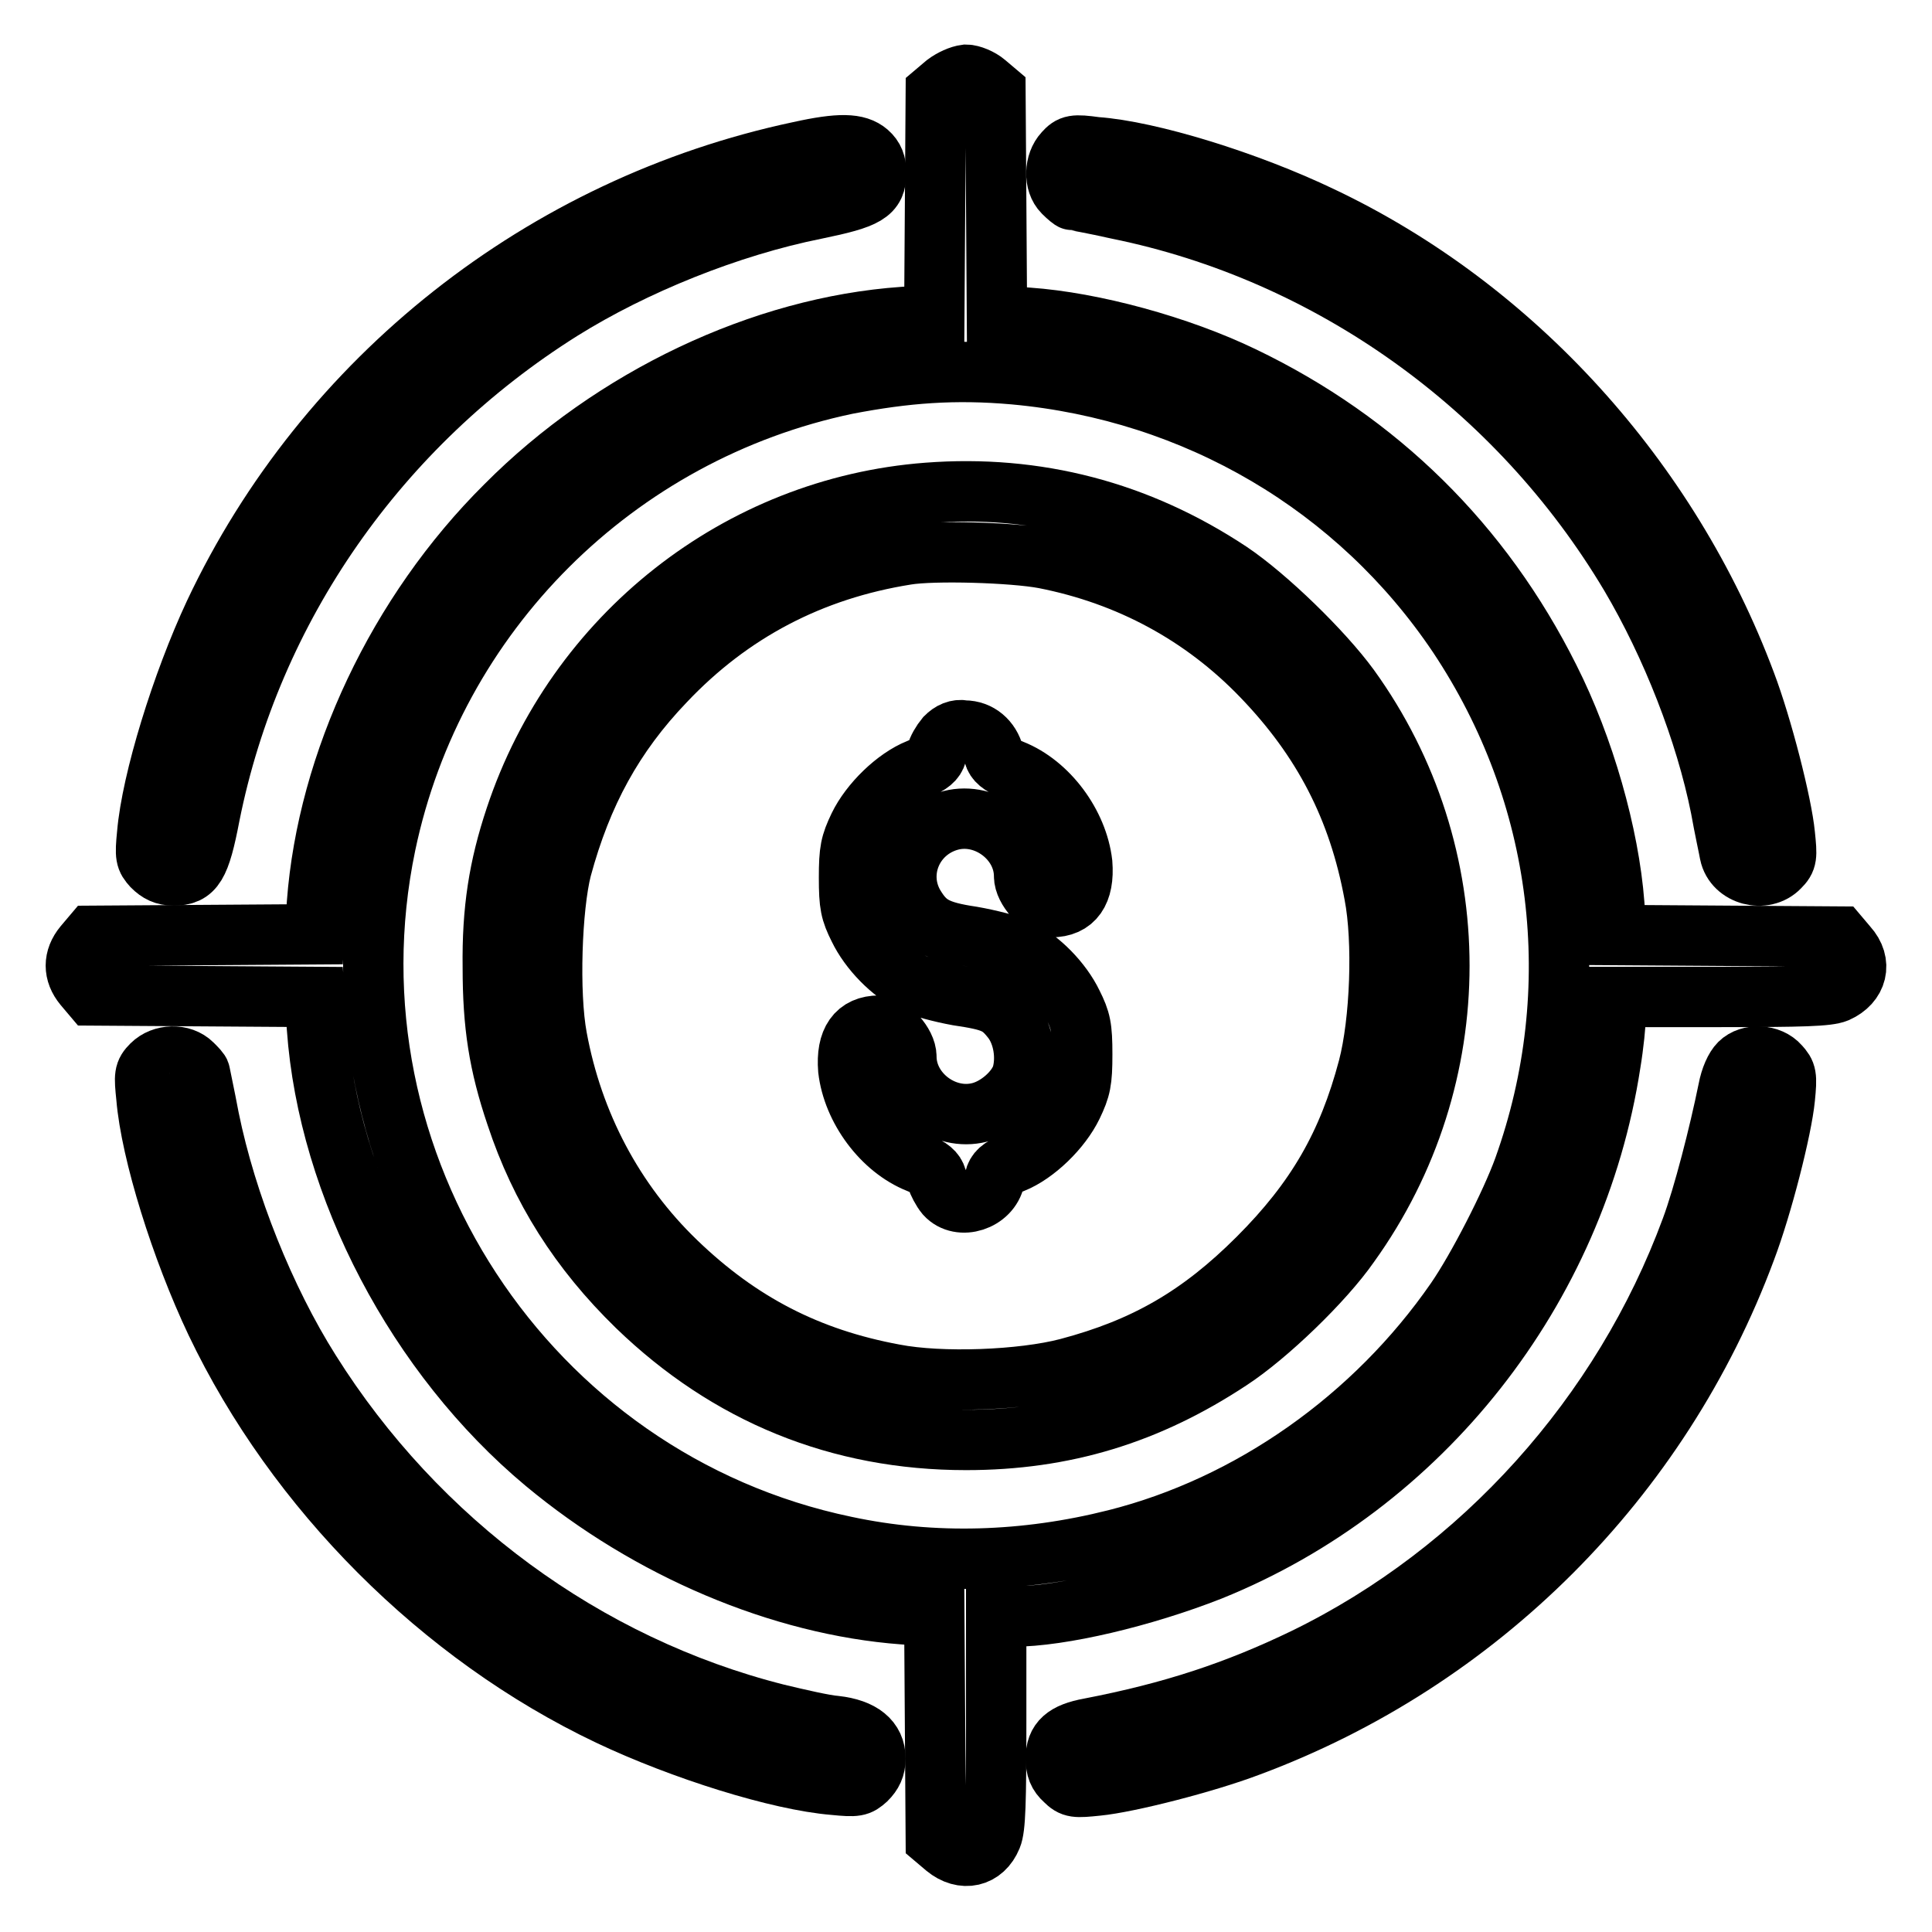
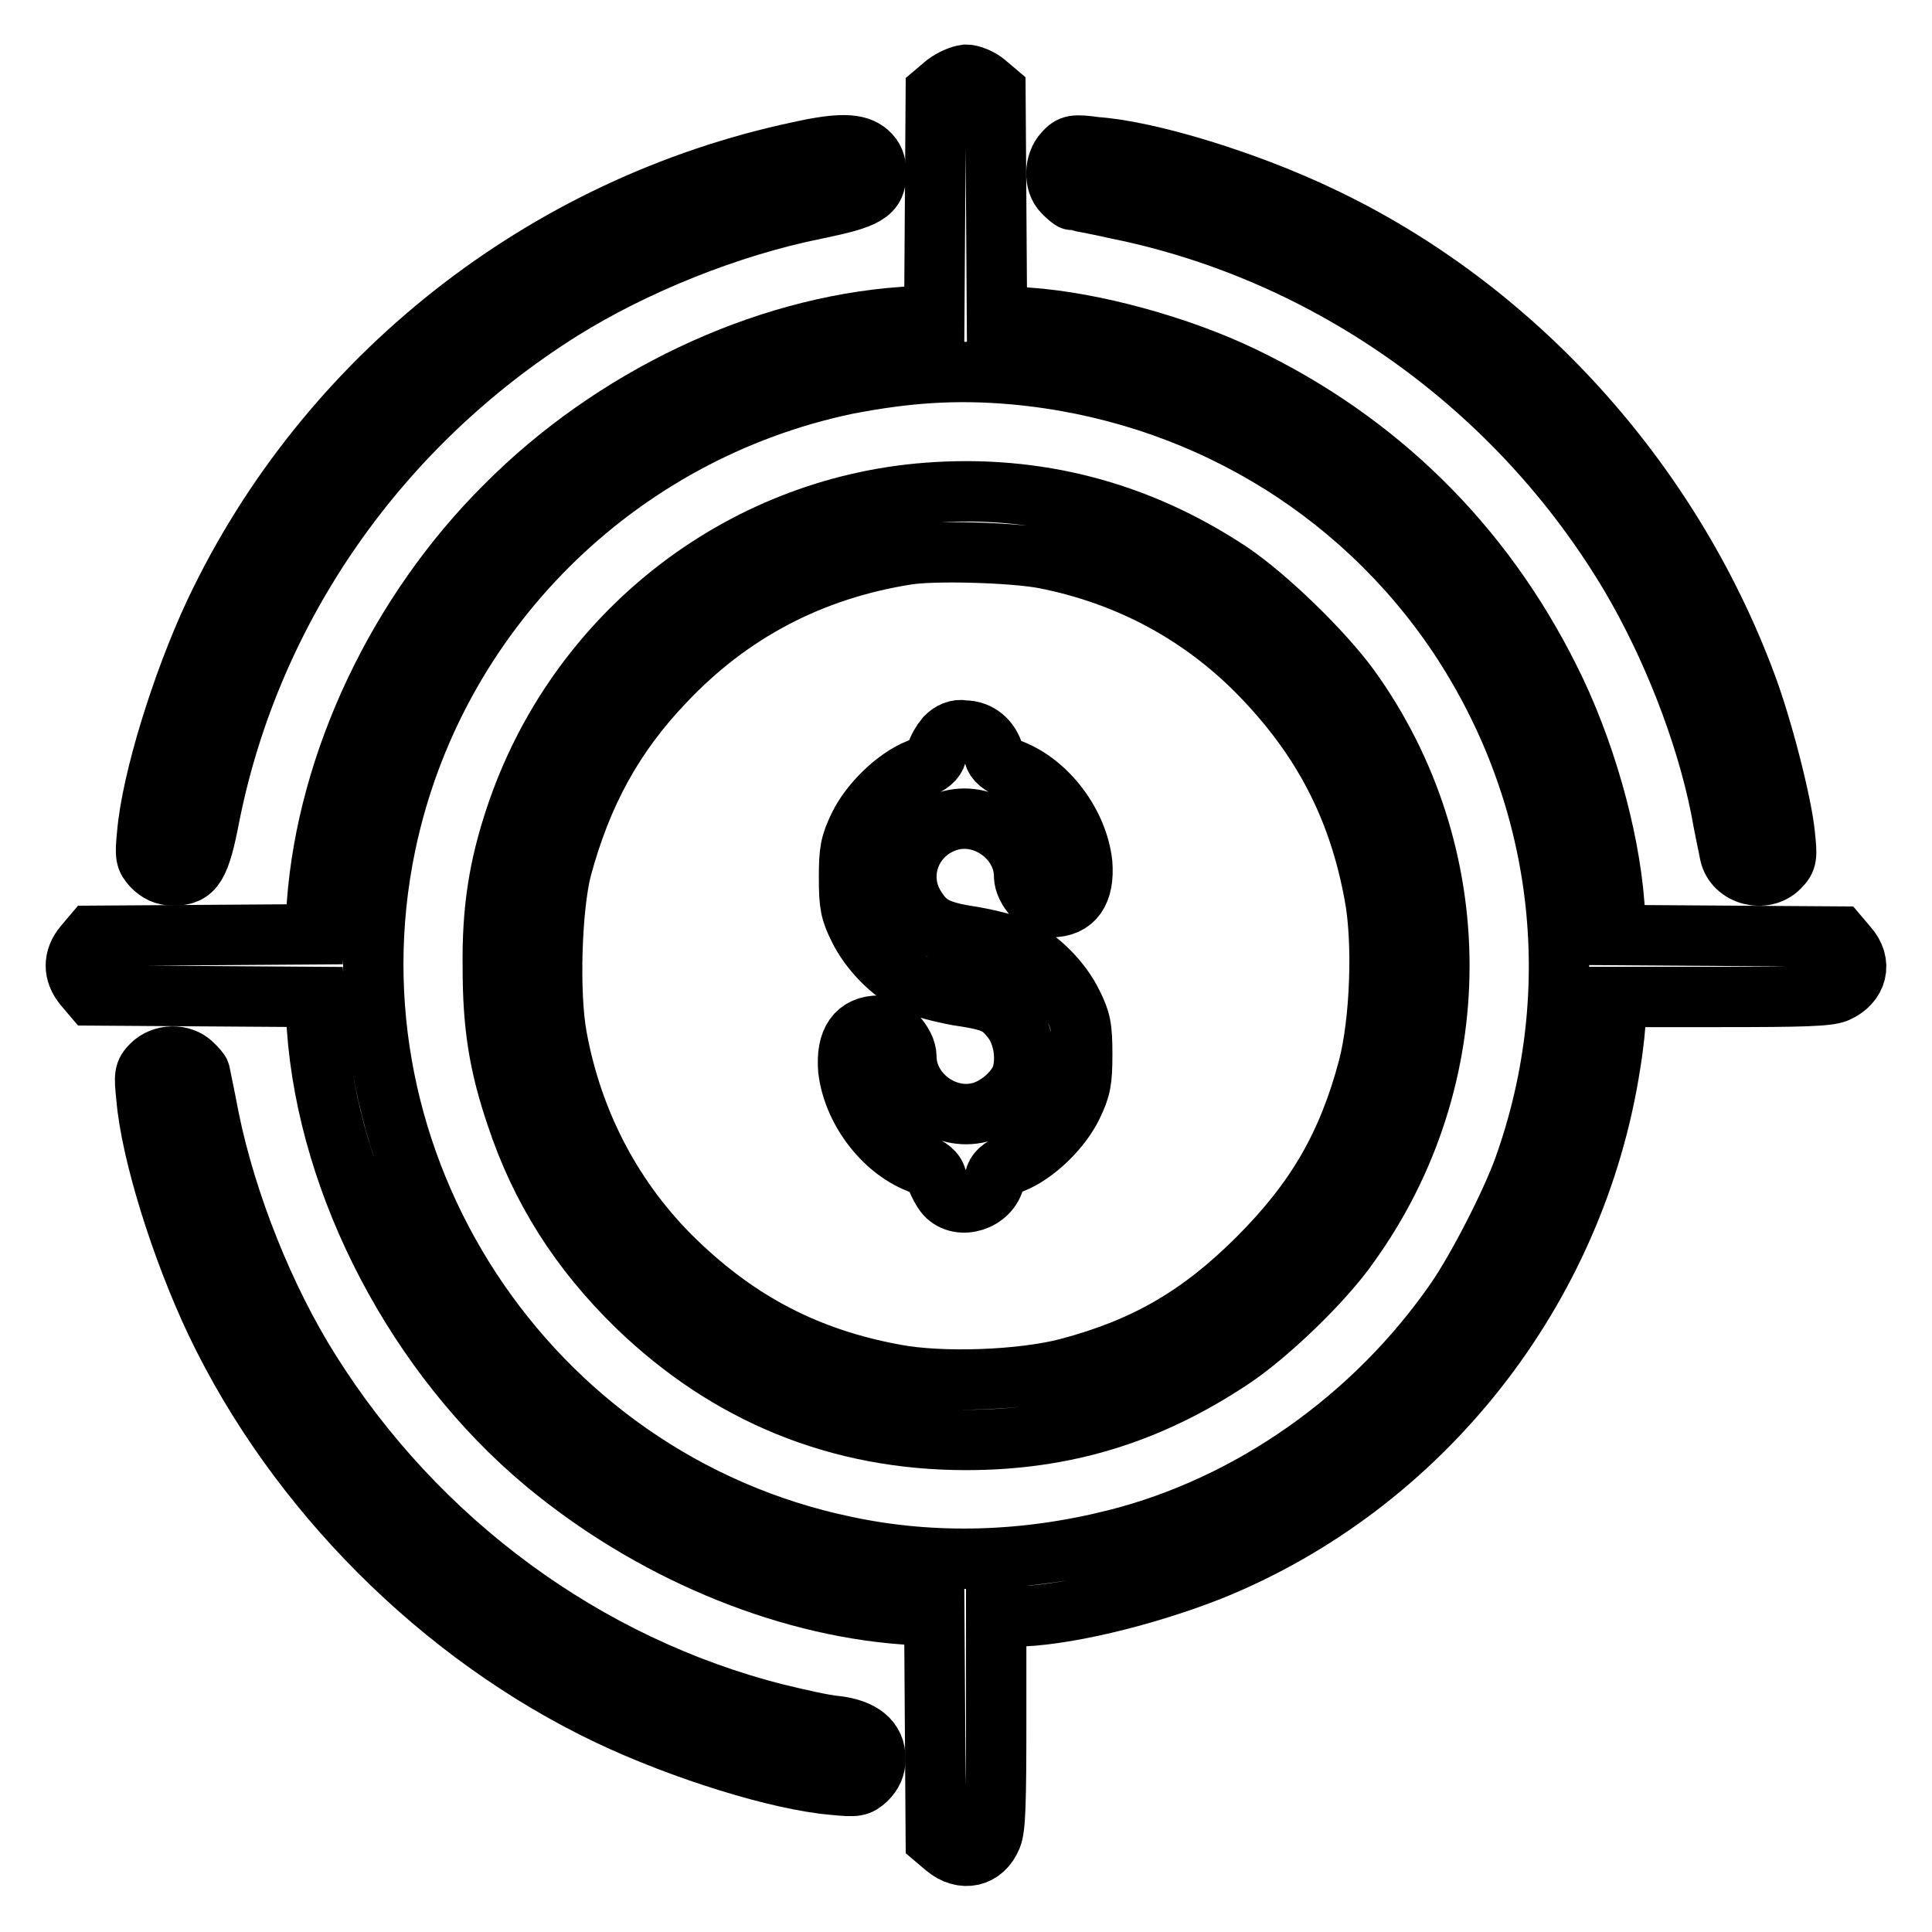
<svg xmlns="http://www.w3.org/2000/svg" version="1.1" x="0px" y="0px" viewBox="0 0 256 256" enable-background="new 0 0 256 256" xml:space="preserve">
  <g>
    <g>
      <g>
        <path stroke-width="8" fill-opacity="0" stroke="#000000" d="M125.3,11.1l-1.3,1.1l-0.1,14.8l-0.1,14.7l-4.1,0.3c-18.7,1.3-38.5,10.7-52.7,25c-14.3,14.2-23.6,34-25,52.7l-0.3,4.1l-14.7,0.1l-14.8,0.1l-1.1,1.3c-1.4,1.7-1.4,3.6,0,5.3l1.1,1.3l14.8,0.1l14.7,0.1l0.3,4.1c1.5,21.1,13.3,43.5,30.2,57.6c13.8,11.5,31.3,18.9,47.5,20.1l4.1,0.3l0.1,14.7l0.1,14.8l1.3,1.1c2.3,1.9,5,1.3,6.1-1.4c0.5-1.2,0.6-4.5,0.6-15.4v-13.8h2.2c6.4,0,17.3-2.6,26.2-6.1c28-11.3,48.4-37.2,53-67.2c0.4-2.4,0.7-5.3,0.7-6.6v-2.2H228c10.9,0,14.2-0.1,15.4-0.6c2.7-1.2,3.4-3.9,1.4-6.1l-1.1-1.3l-14.8-0.1l-14.7-0.1l-0.3-4.1c-0.7-9.2-4-20.8-8.6-29.9c-8.9-17.8-22.7-31.4-40.6-40c-8.5-4.1-19.9-7.2-28.5-7.8l-4.1-0.3L132,26.9l-0.1-14.8l-1.3-1.1c-0.7-0.6-1.9-1.1-2.6-1.1C127.2,10,126.1,10.5,125.3,11.1z M134.4,49.6c24.1,2.2,45.5,14.8,58.8,34.6c14,21,17.2,46.9,8.7,70.6c-1.7,4.7-6.1,13.3-9,17.5c-10.8,15.6-27.2,27.2-45.1,31.7c-11.9,3-24.1,3.4-35.8,0.9c-42.2-8.8-69.7-50.8-60.9-93c6.4-30.6,30.5-54.6,61.1-61C120,49.4,126.5,48.9,134.4,49.6z" />
        <path stroke-width="8" fill-opacity="0" stroke="#000000" d="M122.9,65.3c-25,1.9-46.6,18.9-54.6,43c-2.2,6.6-3.1,12.3-3,19.9c0,7.6,0.8,12.8,3.1,19.6c3.2,9.7,8.4,17.9,16,25.3c12.1,11.7,26.8,17.7,43.6,17.7c13,0,24.1-3.4,35-10.6c4.9-3.2,12.4-10.4,15.8-15.3c15.9-22.1,15.9-51.8,0-73.8c-3.5-4.8-10.9-12-15.8-15.3C150.8,67.7,137.3,64.2,122.9,65.3z M138.4,74c11.2,2.2,21,7.5,28.8,15.6c8.1,8.4,12.8,17.5,14.9,28.9c1.2,6.2,0.8,16.9-0.8,23c-2.7,10.2-6.9,17.5-14.6,25.2c-7.7,7.7-15,11.9-25.2,14.6c-6.1,1.6-16.8,2-23,0.8c-11.4-2.1-20.5-6.8-28.9-14.9c-8.3-8-13.7-18.3-15.8-29.7c-1.1-5.9-0.7-17.3,0.6-22.4c2.7-10,6.9-17.7,13.7-24.8c8.7-9.2,19.4-14.8,32-16.8C123.7,72.9,134.2,73.2,138.4,74z" />
        <path stroke-width="8" fill-opacity="0" stroke="#000000" d="M125.3,97.7c-0.5,0.6-1.1,1.6-1.2,2.2c-0.2,0.8-0.9,1.4-2.4,2c-3,1.2-6.4,4.5-7.9,7.6c-1.1,2.3-1.3,3.2-1.3,6.8c0,3.6,0.2,4.5,1.3,6.7c1.4,2.9,4.3,5.9,7.2,7.3c1.1,0.5,3.7,1.2,5.9,1.6c4.7,0.7,5.6,1.1,7.3,3.3c1.4,1.9,1.9,4.9,1.2,7.3c-0.7,2.1-3.2,4.3-5.6,4.9c-4.7,1.2-9.7-2.6-9.7-7.4c0-1.7-2.2-4.1-3.6-4.1c-3,0-4.4,2-4.1,5.8c0.6,5.2,4.5,10.5,9.3,12.4c1.5,0.6,2.2,1.2,2.4,2c0.2,0.6,0.7,1.6,1.2,2.2c1.9,2.1,5.9,0.8,6.5-2.1c0.2-0.9,0.8-1.5,2.4-2.1c3-1.2,6.4-4.5,7.9-7.6c1.1-2.3,1.3-3.2,1.3-6.8c0-3.6-0.2-4.5-1.3-6.7c-1.4-2.9-4.3-5.9-7.2-7.3c-1.1-0.5-3.8-1.2-6.1-1.6c-4.7-0.7-6.1-1.5-7.7-4.2c-2.5-4.4-0.1-9.9,4.9-11.2c4.7-1.2,9.7,2.6,9.7,7.4c0,1.7,2.2,4.1,3.6,4.1c3,0,4.4-2,4.1-5.8c-0.6-5.2-4.5-10.5-9.3-12.4c-1.5-0.6-2.2-1.2-2.4-2c-0.5-1.9-2-3.2-3.9-3.2C126.8,96.6,126,97,125.3,97.7z" />
        <path stroke-width="8" fill-opacity="0" stroke="#000000" d="M105.9,20.1c-33.9,7.2-62.8,30-77.5,61.2c-4.3,9.2-8.3,22.1-8.9,29.2c-0.3,3-0.2,3.3,0.7,4.3c0.8,0.8,1.6,1.2,2.8,1.2c2.7,0,3.5-1.2,4.8-8c5.5-27.5,22.4-51.7,46.6-66.9c9.6-6,22.2-11.1,33.7-13.4c6.8-1.4,8-2.1,8-4.8c0-1.2-0.3-2-1.1-2.7C113.6,19,111.3,18.9,105.9,20.1z" />
        <path stroke-width="8" fill-opacity="0" stroke="#000000" d="M141,20.2c-1.3,1.4-1.4,4-0.1,5.3c0.6,0.6,1.1,1,1.2,1c0.1,0,2.9,0.5,6,1.2c28.1,5.7,53,23.5,67.9,48.5c5.5,9.3,10,20.8,12,30.8c0.5,2.8,1.1,5.5,1.2,6.1c0.6,2.9,4.6,3.9,6.6,1.8c1-1,1-1.4,0.7-4.3c-0.4-4.1-3-14.3-5.2-20.1c-10.1-27-30.7-49.7-56.2-61.8c-9.8-4.7-22.8-8.7-29.9-9.2C142.3,19.1,141.9,19.2,141,20.2z" />
        <path stroke-width="8" fill-opacity="0" stroke="#000000" d="M20.1,141.1c-1,1-1,1.4-0.7,4.3c0.6,7.3,4.6,20.1,9.2,29.8c10.6,22.2,29.8,41.5,52.1,52.1c9.7,4.6,22.5,8.6,29.8,9.2c3,0.3,3.3,0.2,4.3-0.7c0.8-0.8,1.2-1.6,1.2-2.8c0-2.4-1.8-3.9-5.3-4.3c-1.4-0.1-4.9-0.9-7.8-1.6c-25.3-6.4-47.6-22.8-61.8-45.4c-6-9.5-11.1-22.2-13.4-33.5c-0.6-3.2-1.2-5.9-1.2-6c0-0.2-0.5-0.7-1-1.2C24.1,139.6,21.5,139.7,20.1,141.1z" />
-         <path stroke-width="8" fill-opacity="0" stroke="#000000" d="M230.5,140.9c-0.6,0.6-1.2,1.9-1.5,3.5c-1.2,5.9-3.3,14.1-4.9,18.4c-9.1,24.7-27.8,45.5-51.2,56.9c-9.1,4.4-17.6,7.2-28.5,9.3c-3.3,0.6-4.5,1.7-4.5,4c0,1.3,0.3,2.1,1.2,2.9c1,1,1.4,1,4.3,0.7c4.1-0.4,14.3-3,20.1-5.2c30.4-11.3,54.5-35.4,65.8-65.8c2.2-5.8,4.8-16,5.2-20.1c0.3-3,0.2-3.3-0.7-4.3C234.5,139.7,231.8,139.6,230.5,140.9z" />
      </g>
    </g>
  </g>
</svg>